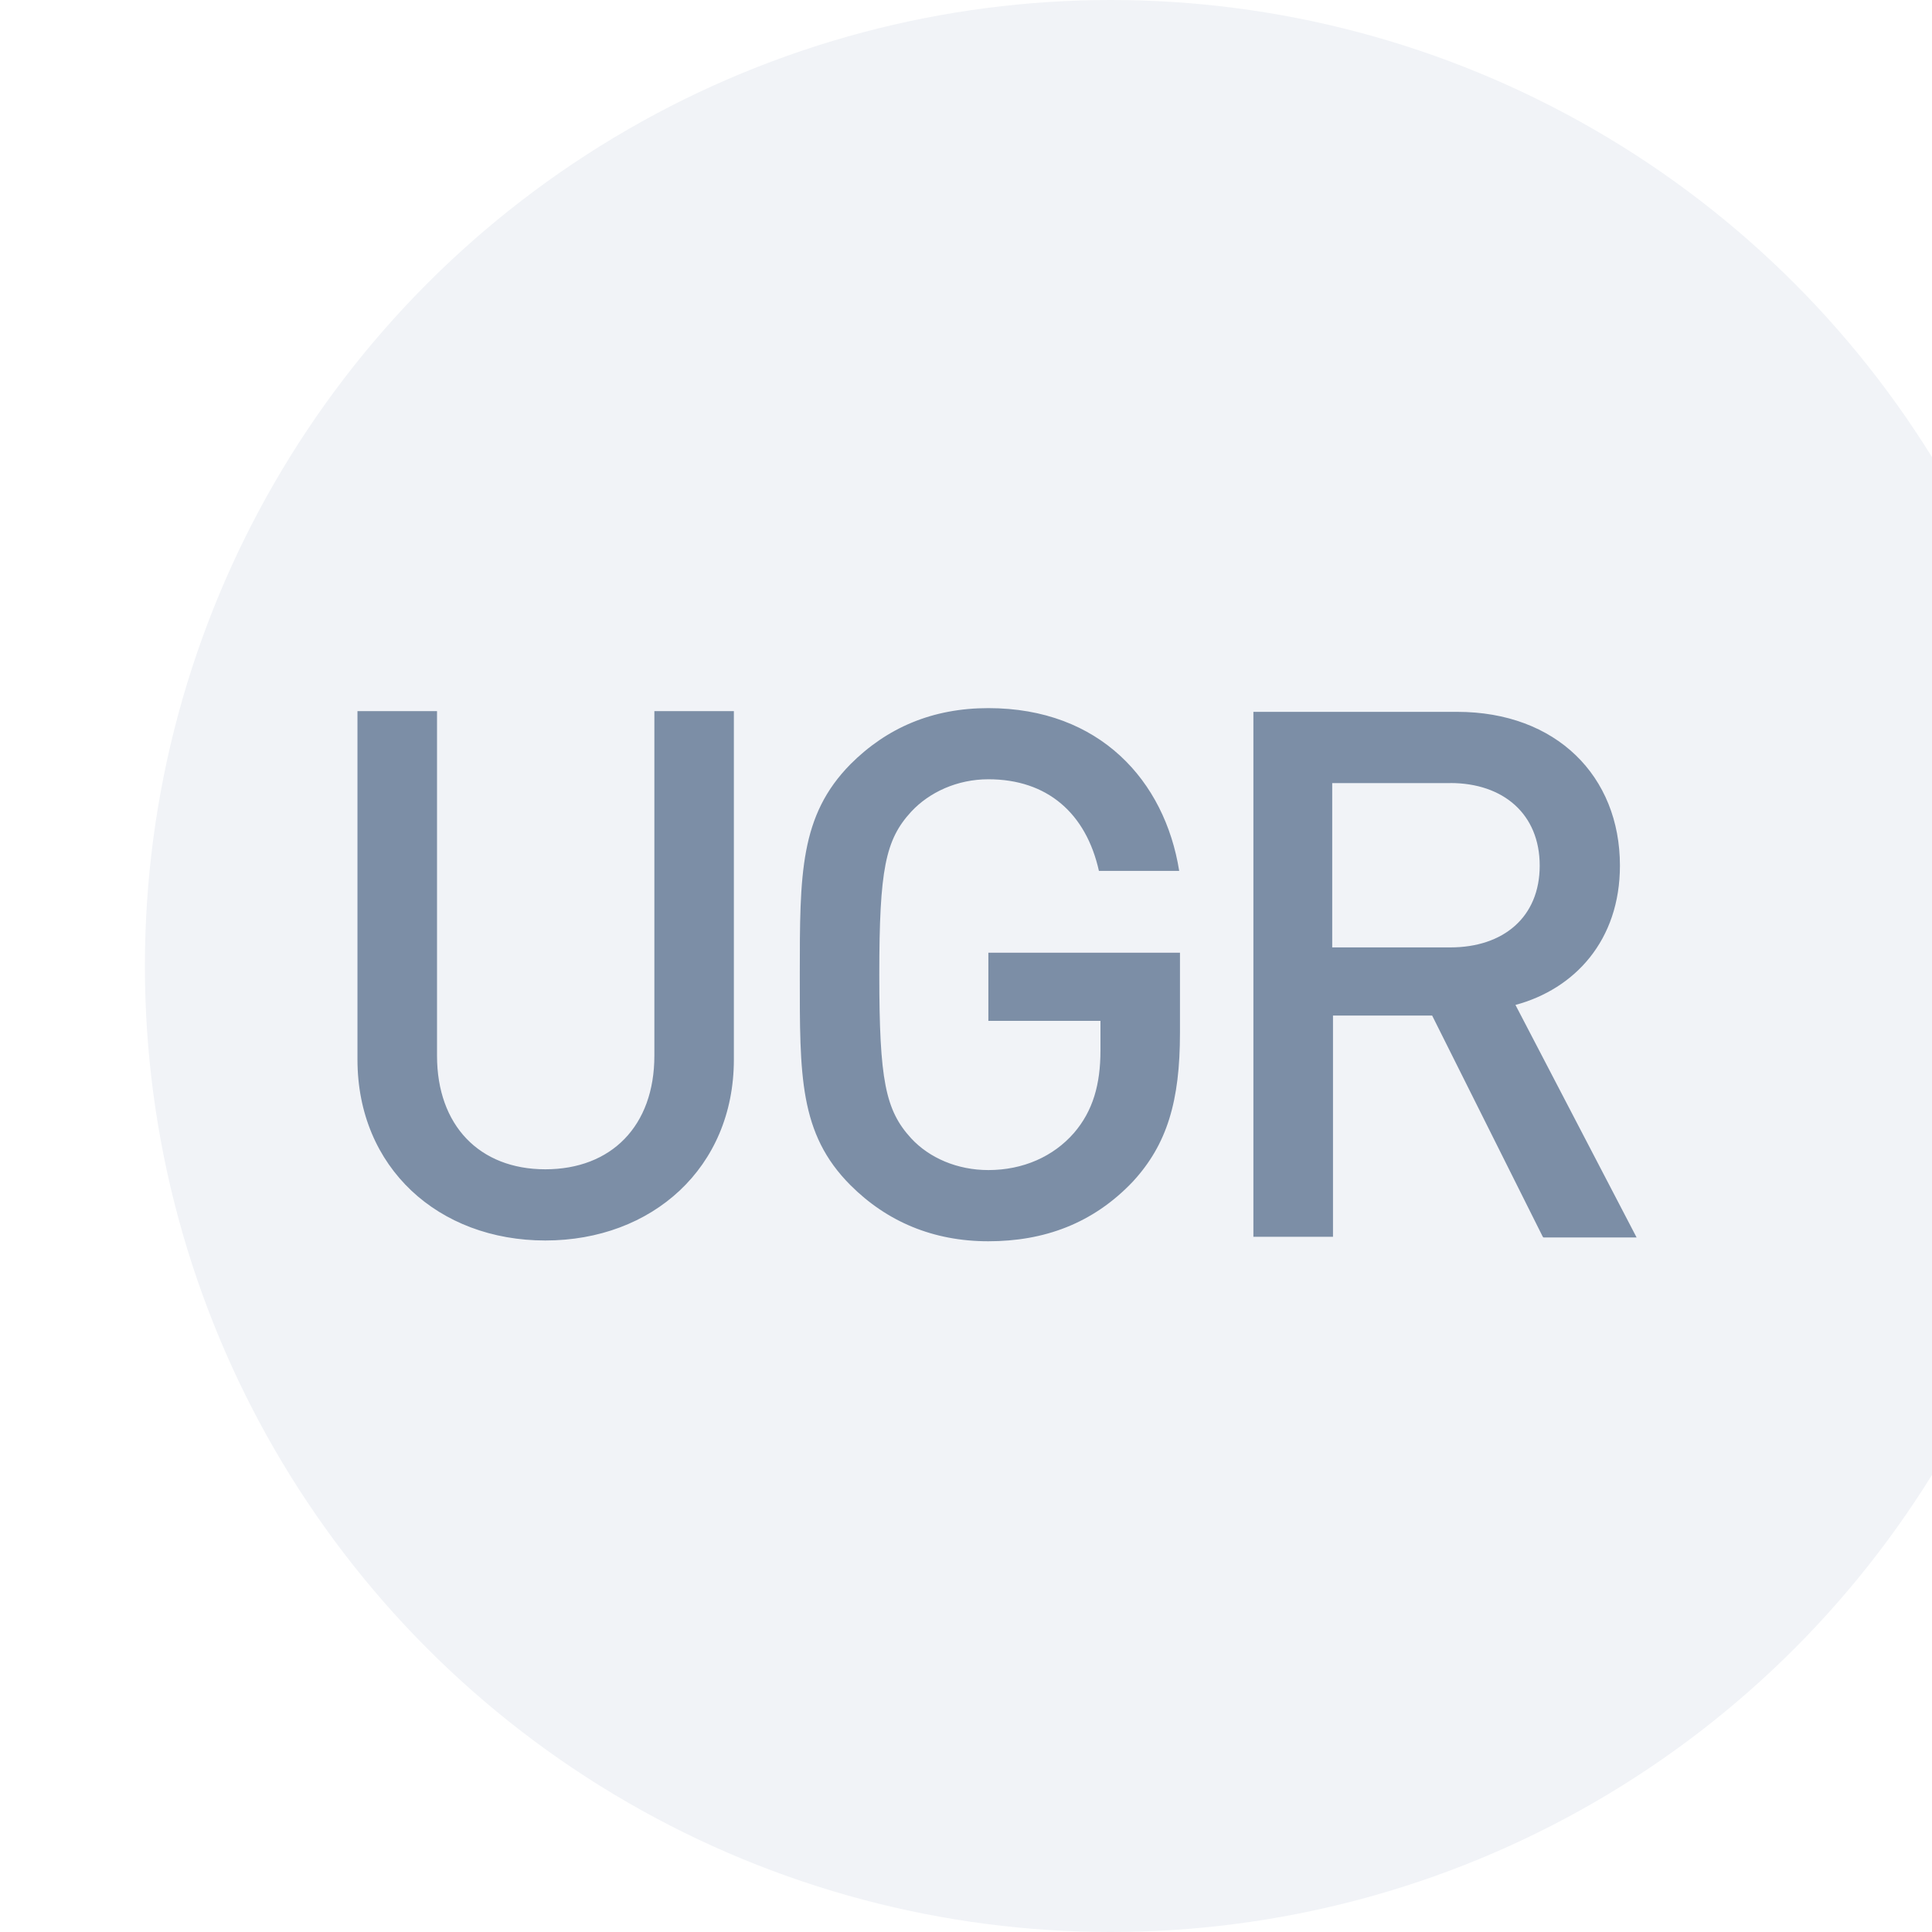
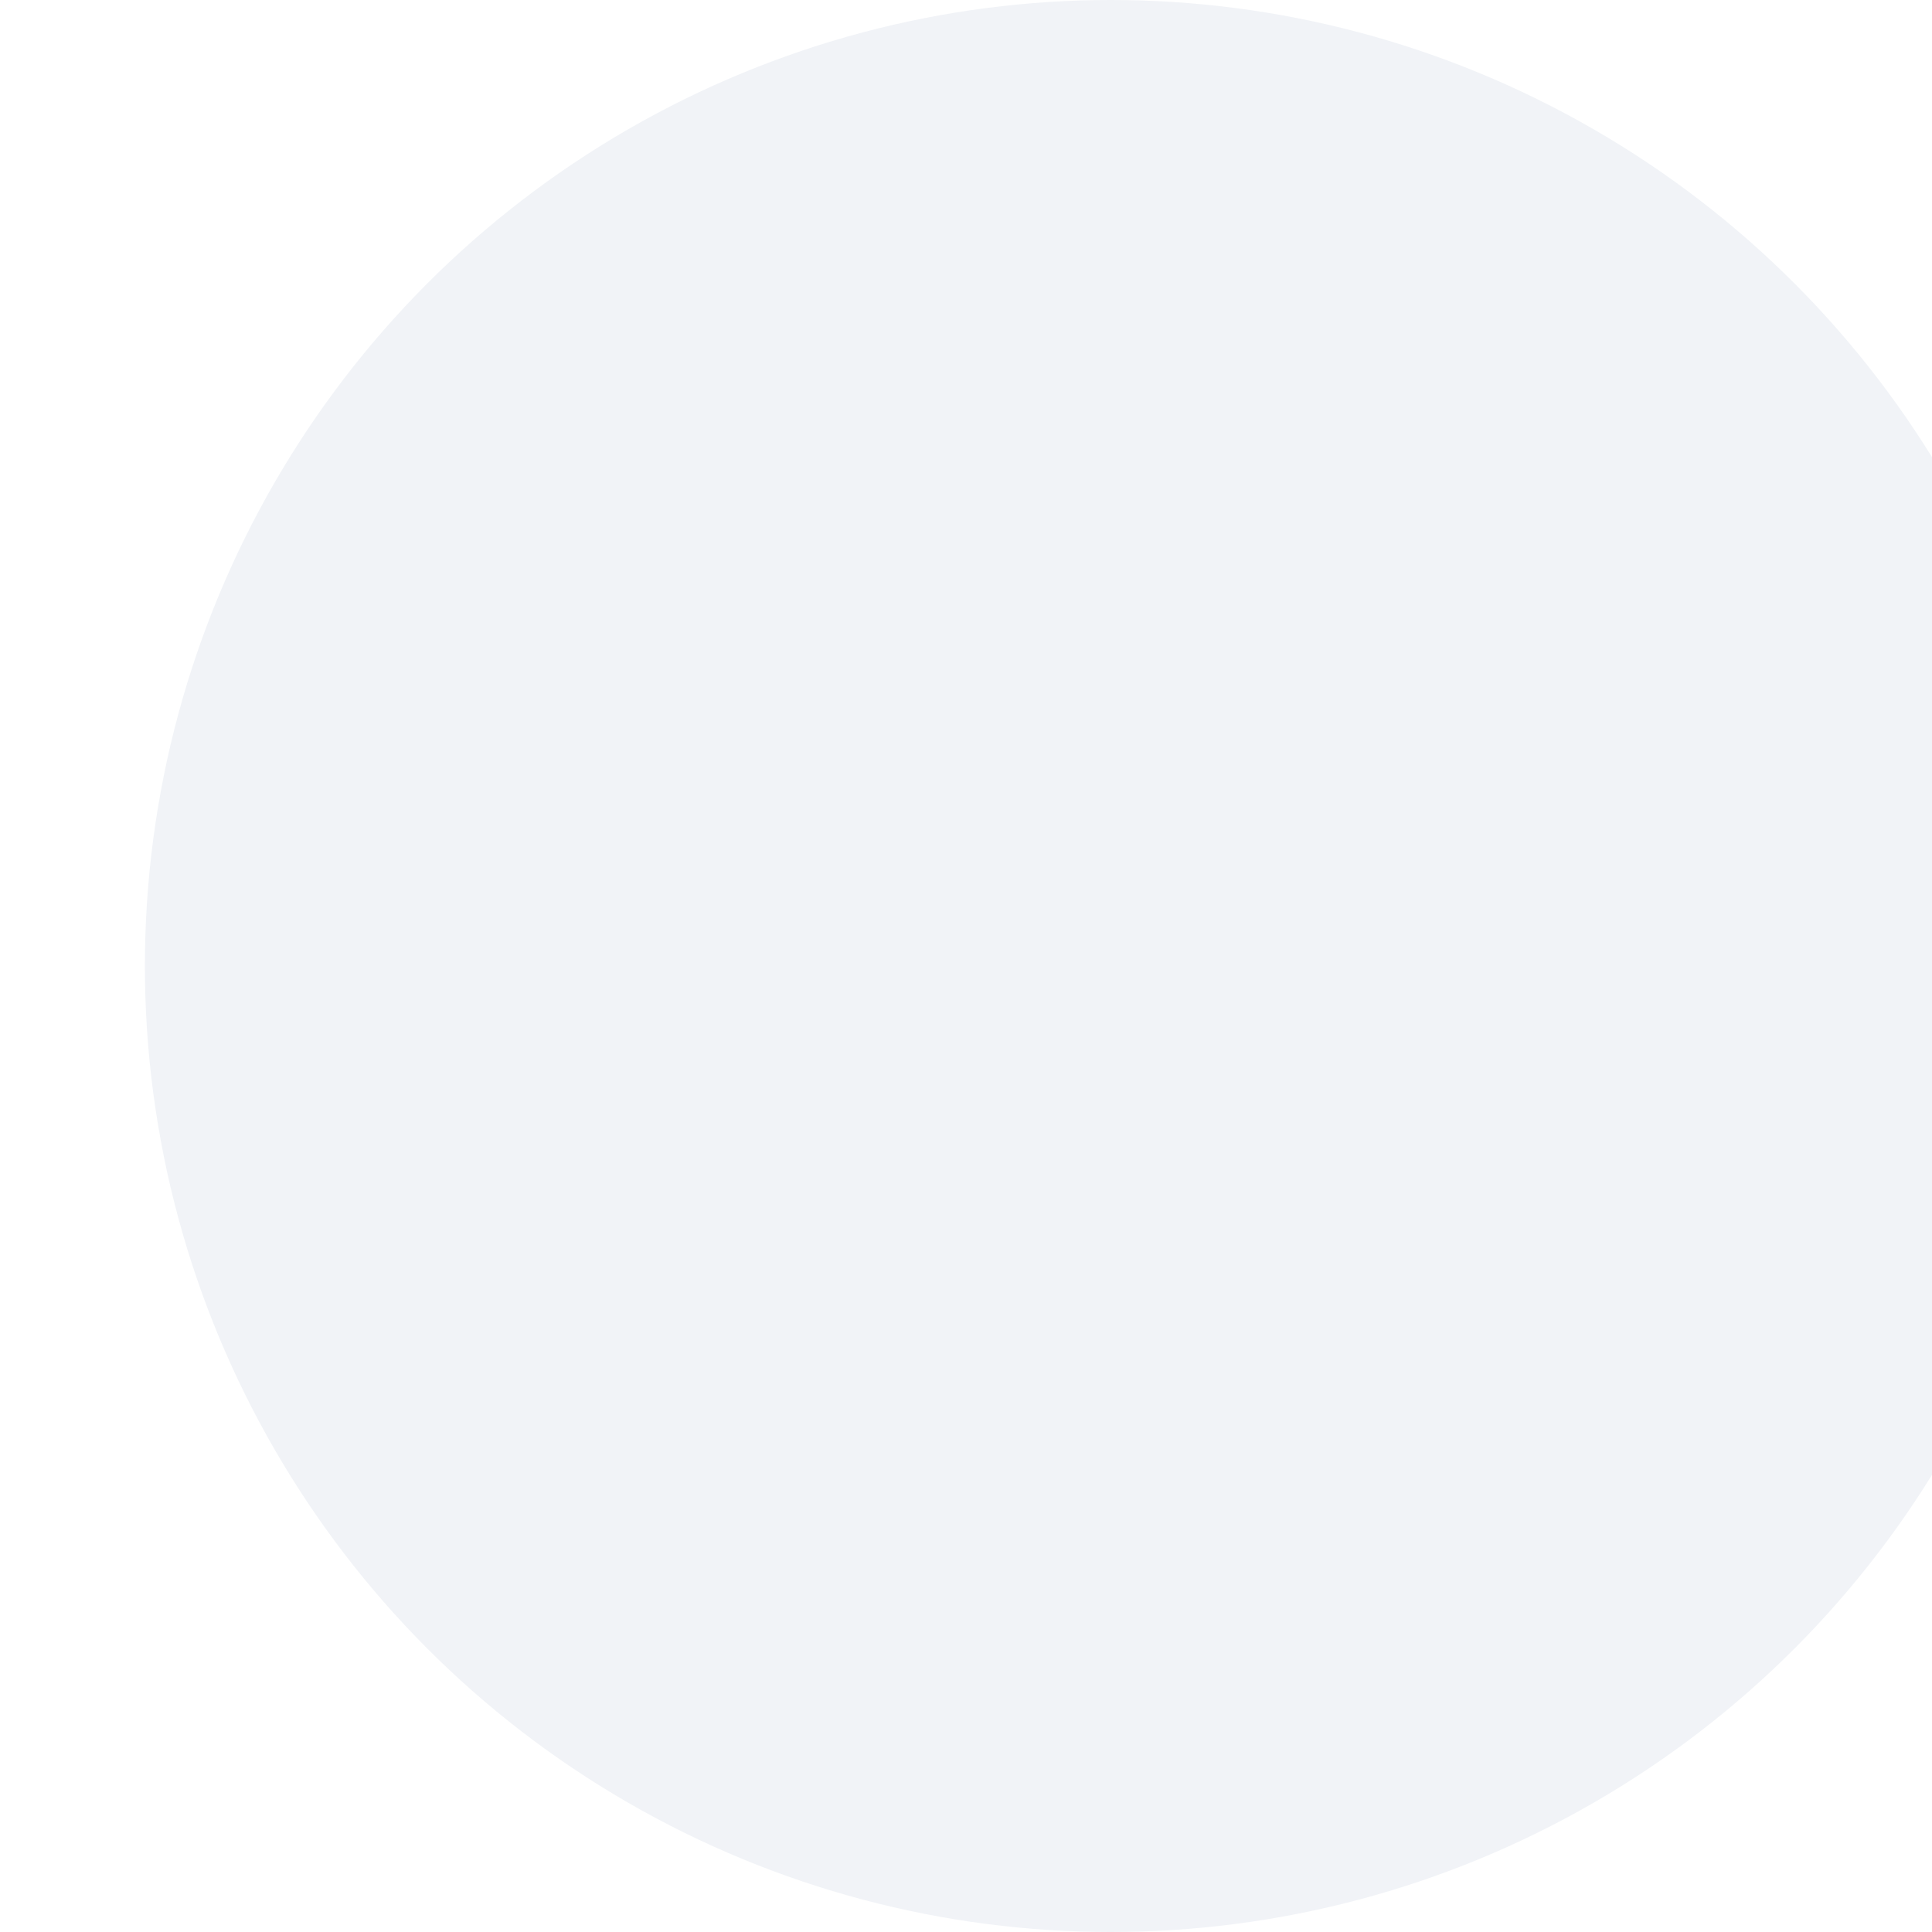
<svg xmlns="http://www.w3.org/2000/svg" fill="none" viewBox="0 0 40 40">
  <g filter="url(#b)" clip-path="url(#a)">
    <circle cx="20" cy="20" r="20" fill="#F1F3F7" />
  </g>
-   <path d="M11.29 25.683c-2.21 0-3.889-1.505-3.889-3.747v-7.213h1.647v7.134c0 1.443.878 2.352 2.242 2.352 1.364 0 2.258-.894 2.258-2.352v-7.134h1.646v7.213c0 2.242-1.693 3.747-3.904 3.747ZM23.458 24.46c-.831.878-1.85 1.239-2.995 1.239s-2.101-.408-2.854-1.16c-1.066-1.067-1.05-2.274-1.05-4.36 0-2.085 0-3.292 1.05-4.358.753-.753 1.694-1.16 2.854-1.16 2.305 0 3.653 1.504 3.951 3.37h-1.662c-.266-1.191-1.066-1.897-2.289-1.897-.643 0-1.223.267-1.6.674-.532.58-.658 1.192-.658 3.372 0 2.18.126 2.806.659 3.387.376.407.956.658 1.599.658.721 0 1.348-.282 1.772-.768.392-.455.549-1.004.549-1.71v-.611h-2.321v-1.411h3.967v1.662c0 1.411-.267 2.305-.972 3.073ZM31.941 25.605l-2.29-4.579h-2.053v4.58H25.95V14.738h4.218c2.054 0 3.371 1.333 3.371 3.183 0 1.552-.94 2.556-2.163 2.885l2.508 4.814h-1.928l-.016-.016Zm-1.913-9.392h-2.446v3.402h2.446c1.098 0 1.85-.627 1.85-1.693s-.752-1.71-1.85-1.71Z" fill="#7C8EA6" />
  <defs>
    <clipPath id="a">
      <path fill="#fff" d="M0 0h40v40H0z" />
    </clipPath>
    <filter id="b" x="0" y="-2" width="42" height="44" filterUnits="userSpaceOnUse" color-interpolation-filters="sRGB">
      <feFlood flood-opacity="0" result="BackgroundImageFix" />
      <feBlend in="SourceGraphic" in2="BackgroundImageFix" result="shape" />
      <feColorMatrix in="SourceAlpha" values="0 0 0 0 0 0 0 0 0 0 0 0 0 0 0 0 0 0 127 0" result="hardAlpha" />
      <feOffset dx="1" dy="2" />
      <feGaussianBlur stdDeviation="1" />
      <feComposite in2="hardAlpha" operator="arithmetic" k2="-1" k3="1" />
      <feColorMatrix values="0 0 0 0 0 0 0 0 0 0 0 0 0 0 0 0 0 0 0.11 0" />
      <feBlend in2="shape" result="effect1_innerShadow_2414_1051" />
      <feColorMatrix in="SourceAlpha" values="0 0 0 0 0 0 0 0 0 0 0 0 0 0 0 0 0 0 127 0" result="hardAlpha" />
      <feOffset dx="2" dy="-2" />
      <feGaussianBlur stdDeviation="1" />
      <feComposite in2="hardAlpha" operator="arithmetic" k2="-1" k3="1" />
      <feColorMatrix values="0 0 0 0 1 0 0 0 0 1 0 0 0 0 1 0 0 0 0.25 0" />
      <feBlend in2="effect1_innerShadow_2414_1051" result="effect2_innerShadow_2414_1051" />
    </filter>
  </defs>
</svg>